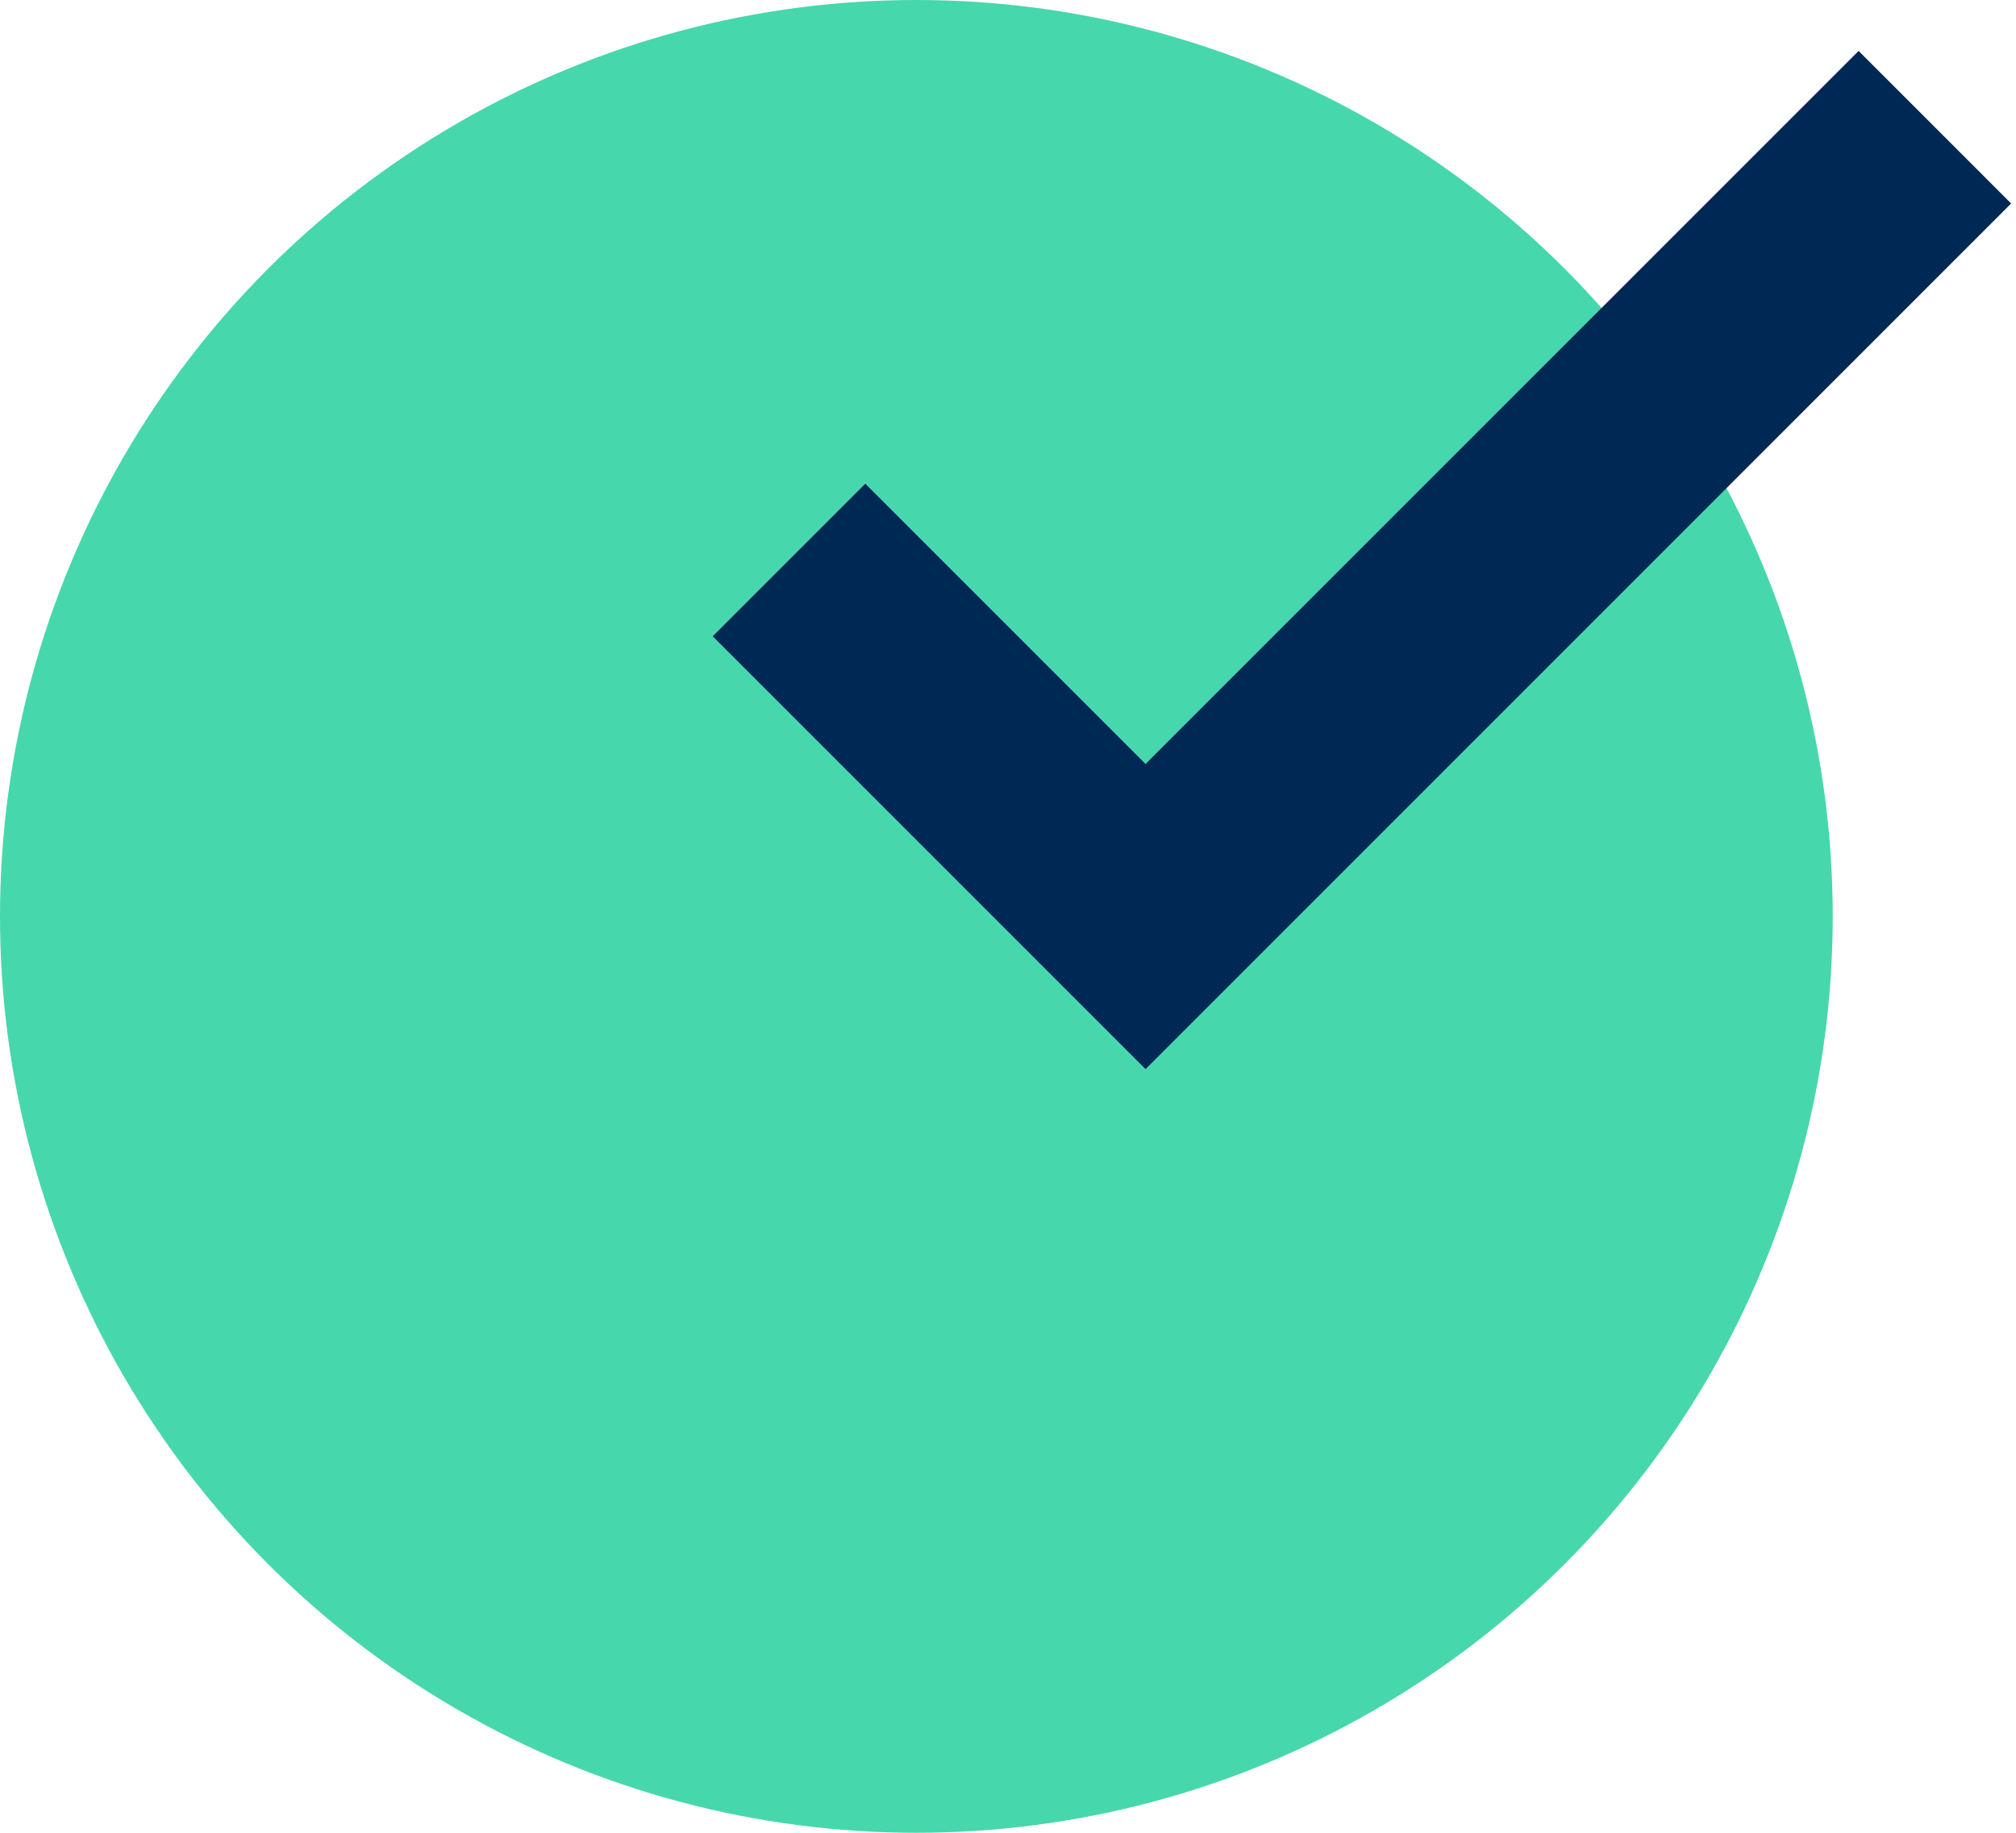
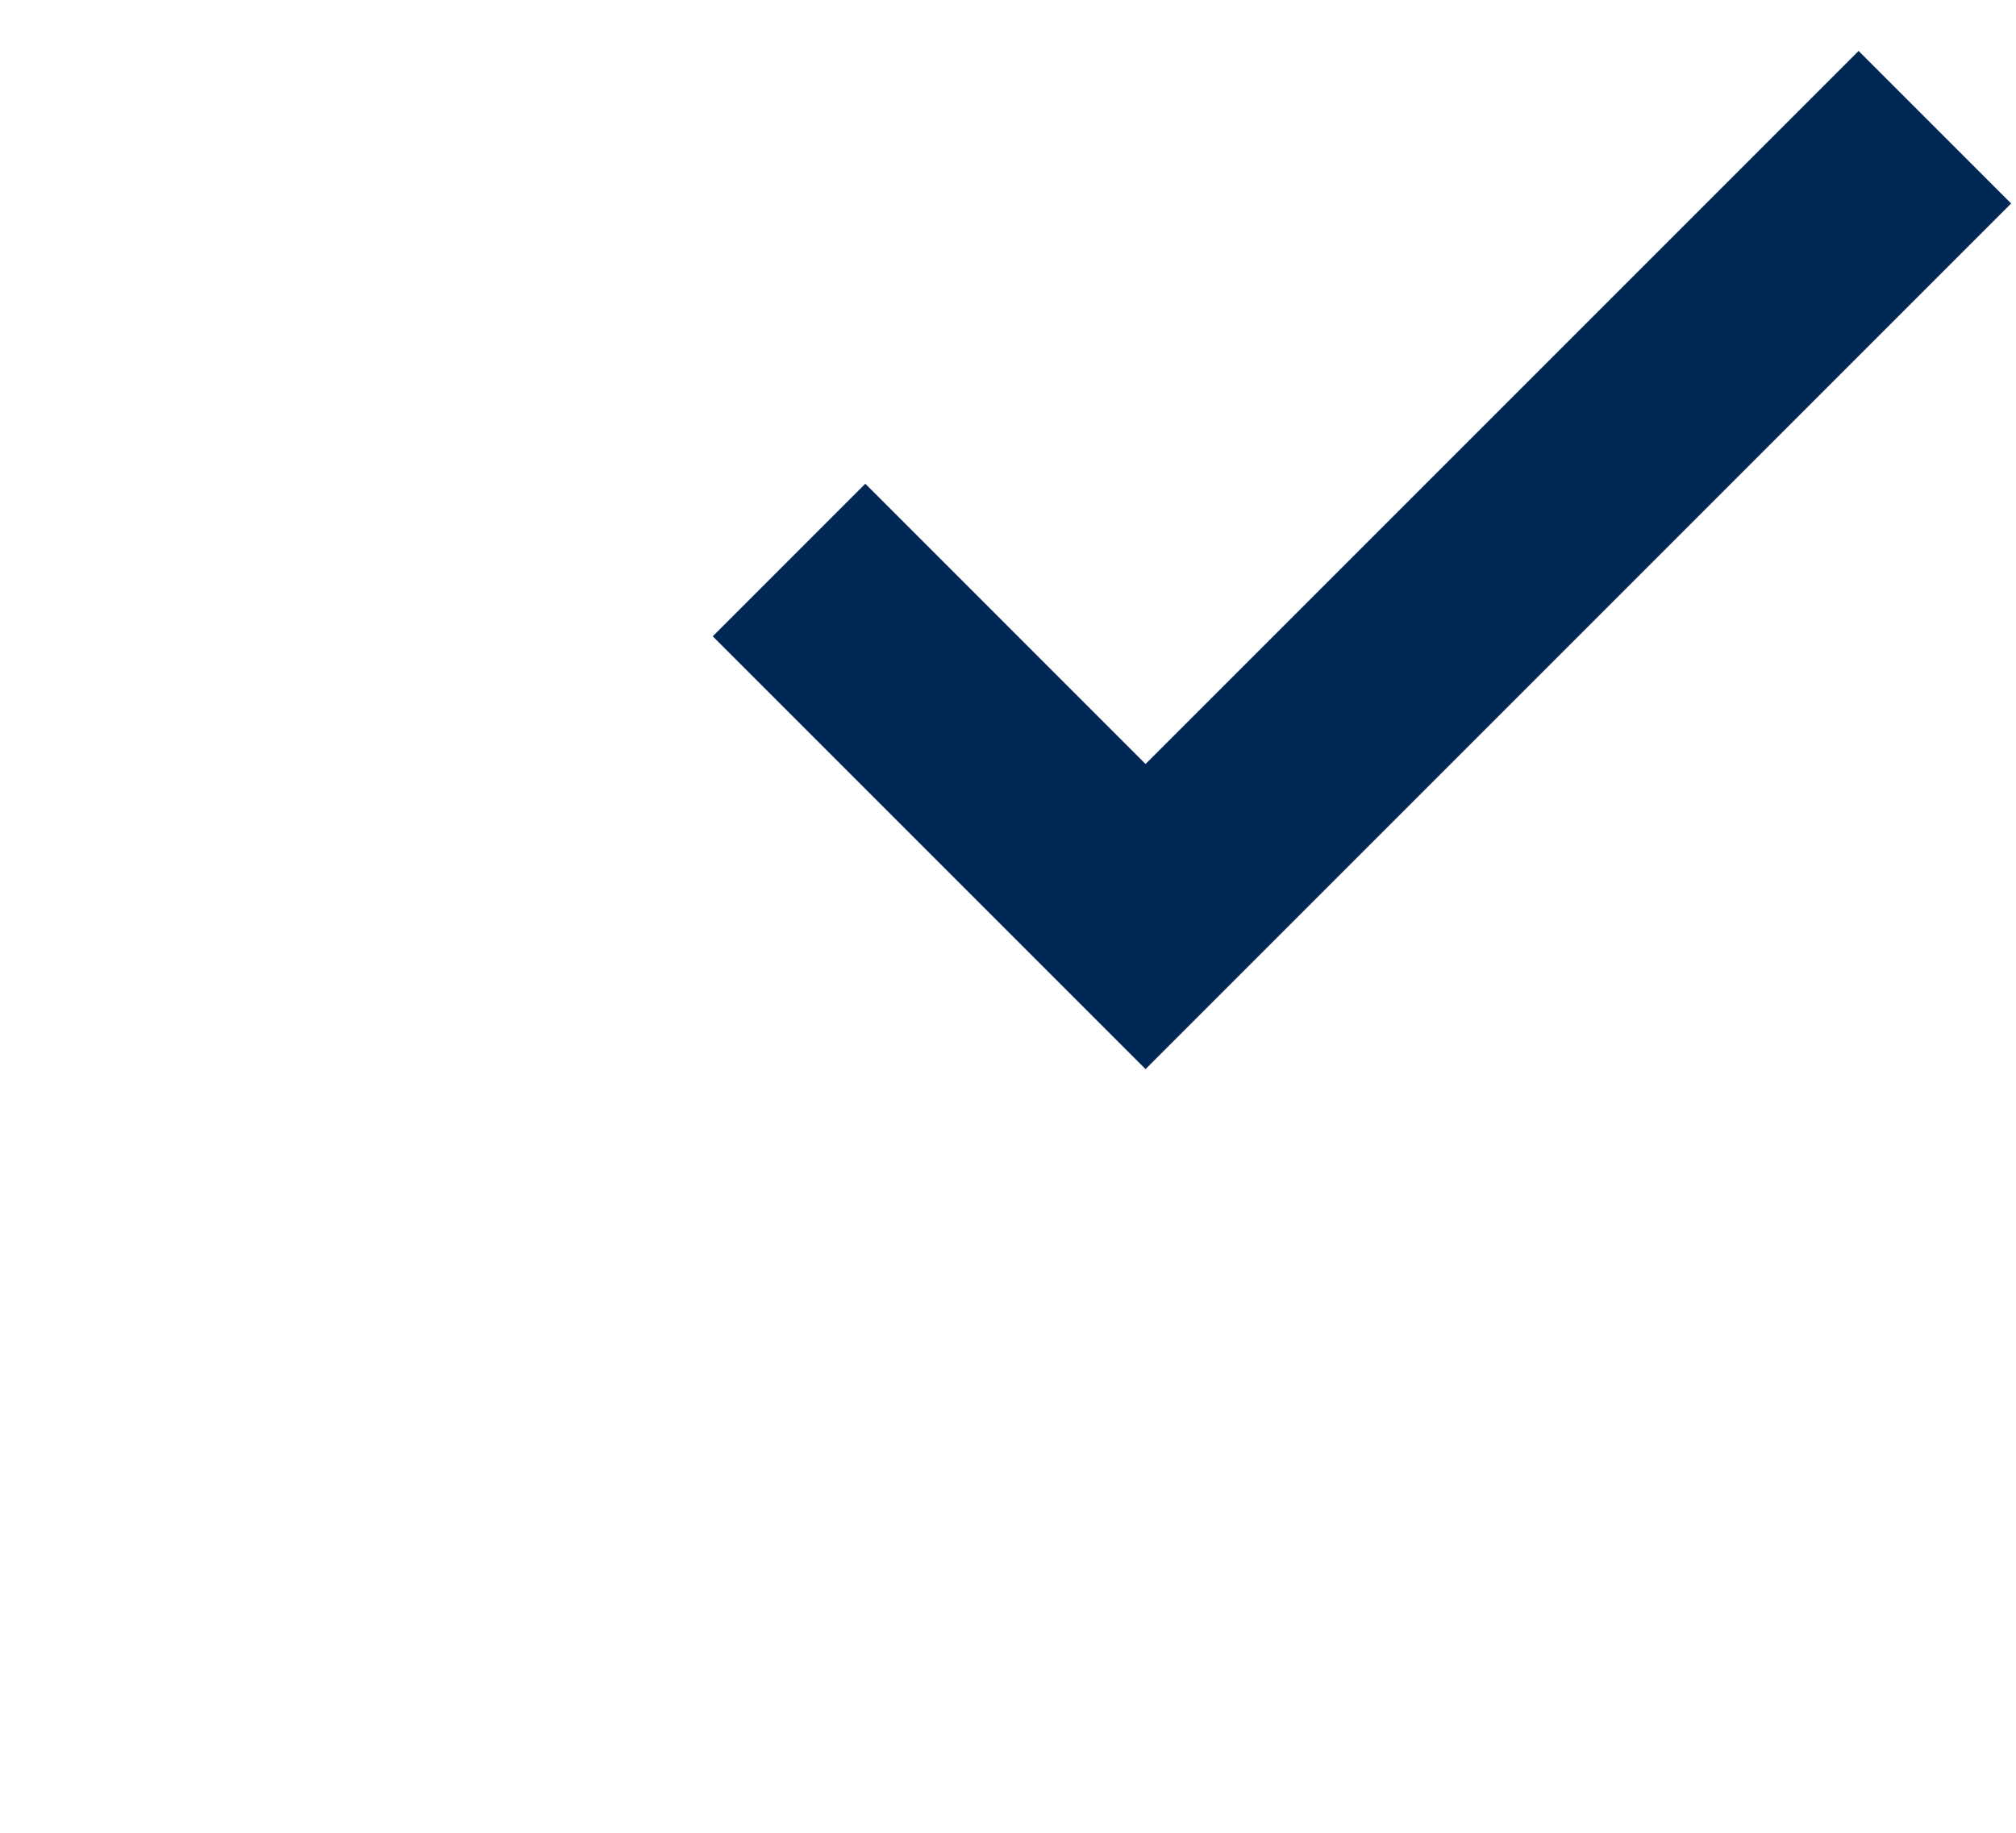
<svg xmlns="http://www.w3.org/2000/svg" width="66" height="60" viewBox="0 0 66 60" fill="none">
-   <circle cx="30" cy="30" r="30" fill="#47D7AC" />
  <path d="M37.503 25.011L28.328 15.836L23.334 20.831L37.503 35L65.841 6.661L60.847 1.667L37.503 25.011Z" fill="#002855" />
</svg>